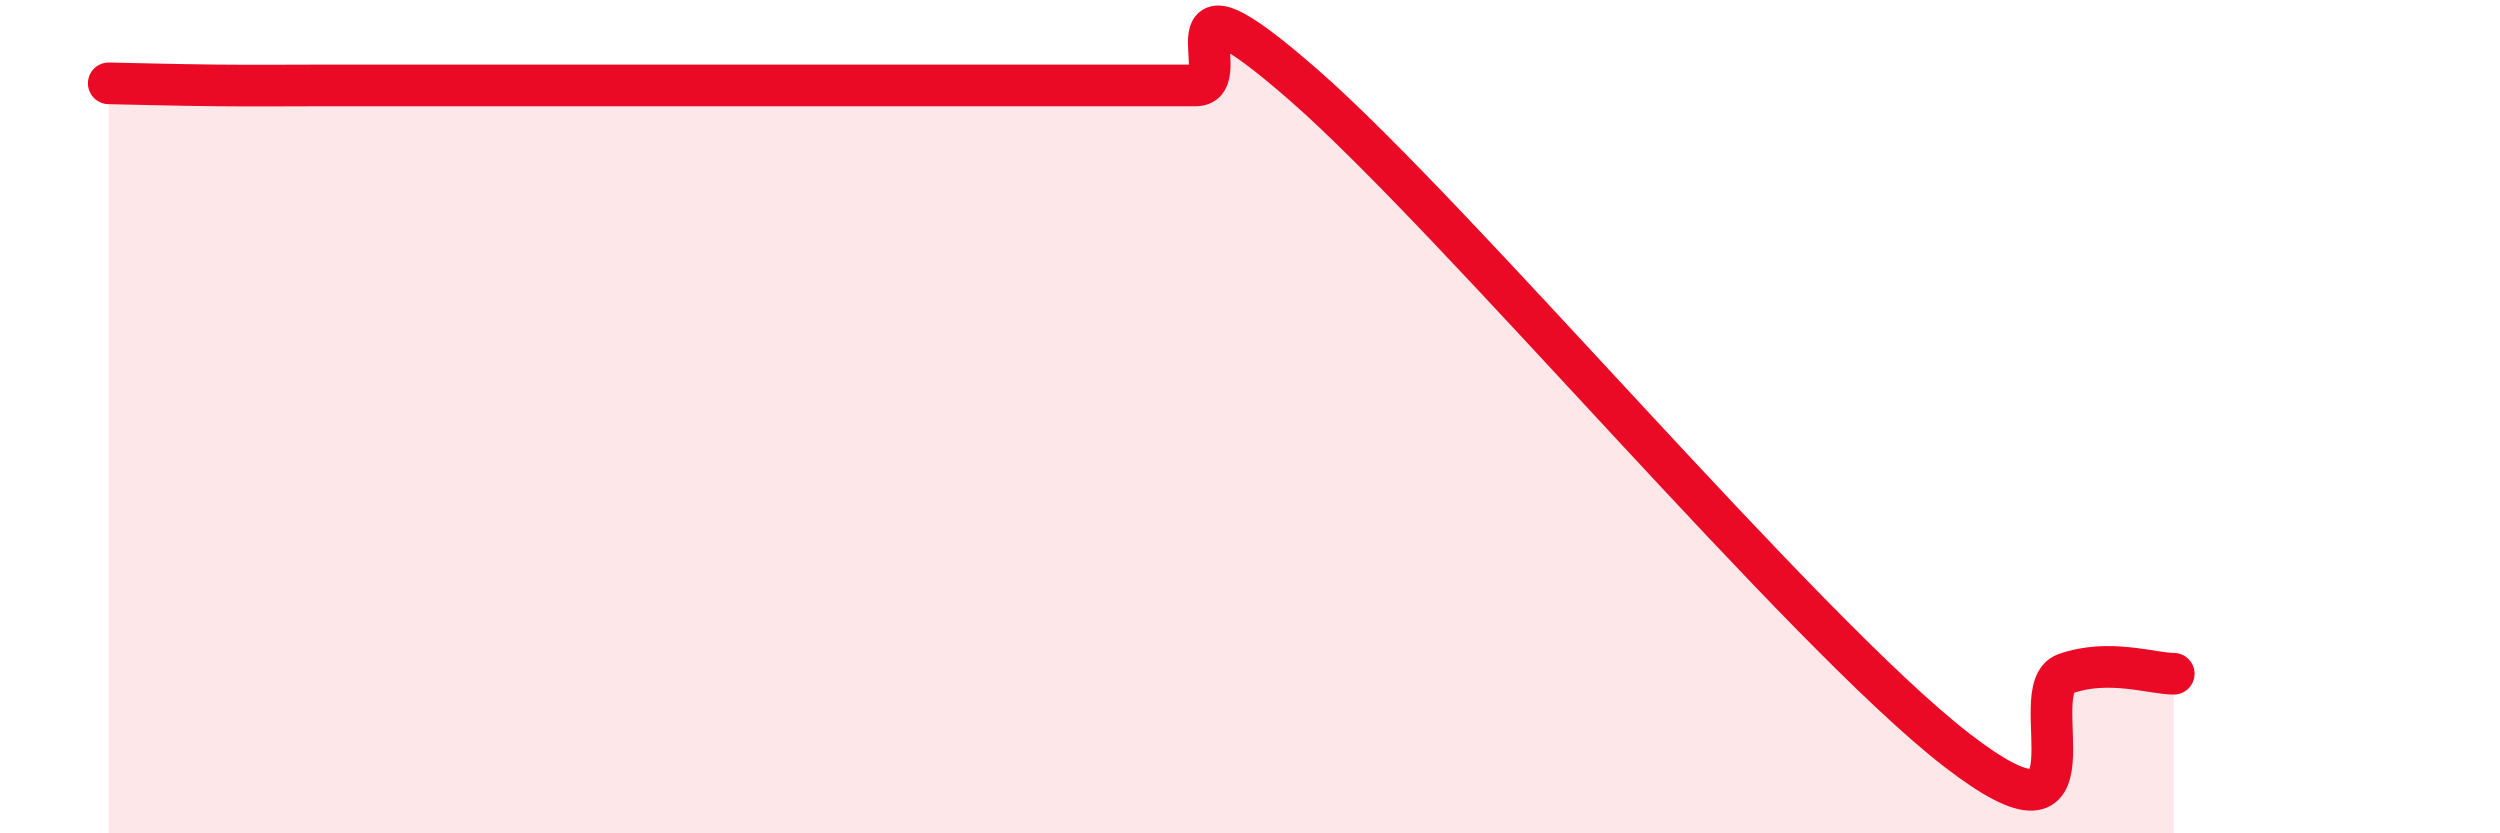
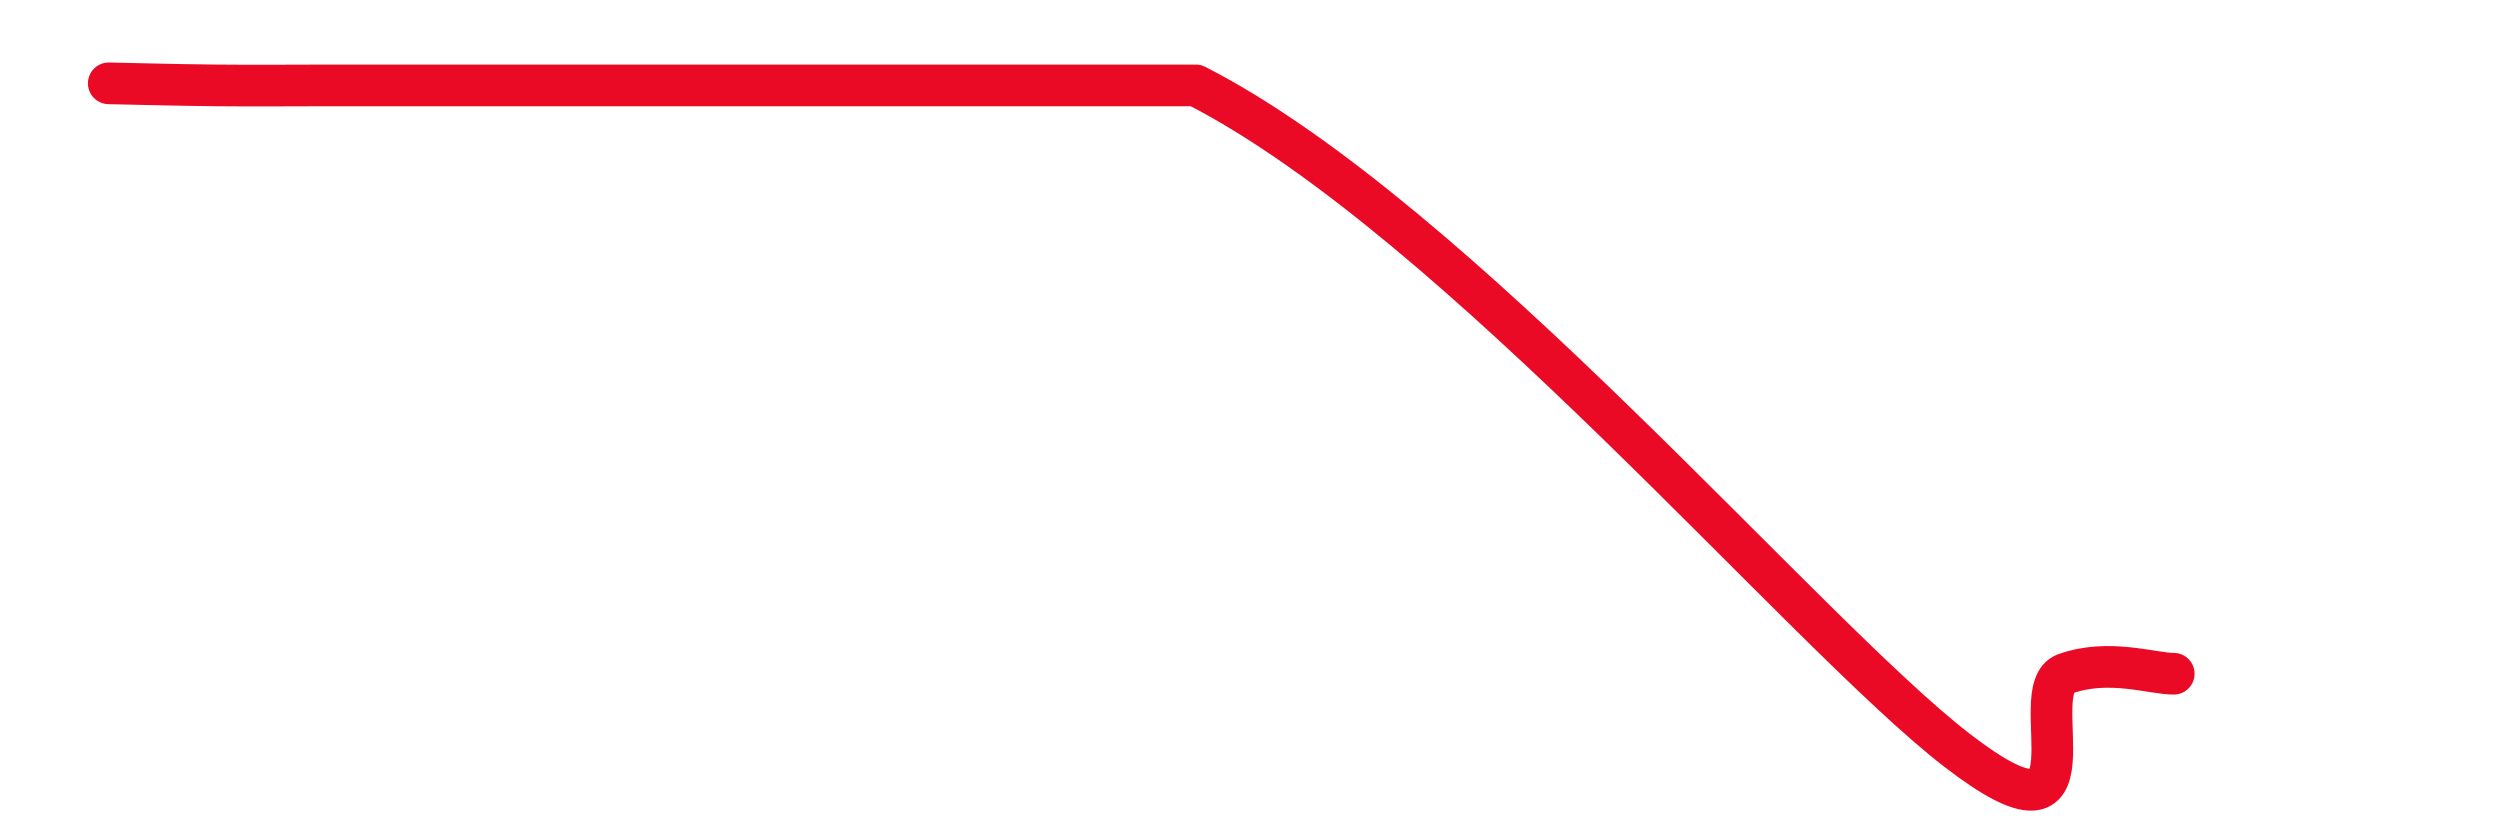
<svg xmlns="http://www.w3.org/2000/svg" width="60" height="20" viewBox="0 0 60 20">
-   <path d="M 2.61,2 C 3.13,2.01 4.18,2.04 5.22,2.05 C 6.26,2.06 6.79,2.05 7.83,2.05 C 8.87,2.05 9.39,2.05 10.43,2.05 C 11.47,2.05 12,2.05 13.04,2.05 C 14.08,2.05 14.61,2.05 15.65,2.05 C 16.69,2.05 17.22,2.05 18.26,2.05 C 19.3,2.05 19.83,2.05 20.87,2.05 C 21.91,2.05 22.44,2.05 23.48,2.05 C 24.52,2.05 25.05,2.05 26.09,2.05 C 27.13,2.05 27.66,2.05 28.7,2.05 C 29.74,2.05 27.65,-1.14 31.3,2.05 C 34.95,5.24 43.31,15.18 46.96,18 C 50.61,20.82 48.53,16.54 49.57,16.17 C 50.61,15.8 51.65,16.17 52.17,16.17L52.17 20L2.61 20Z" fill="#EB0A25" opacity="0.1" stroke-linecap="round" stroke-linejoin="round" />
-   <path d="M 2.61,2 C 3.13,2.01 4.18,2.04 5.22,2.05 C 6.26,2.06 6.79,2.05 7.83,2.05 C 8.87,2.05 9.39,2.05 10.43,2.05 C 11.47,2.05 12,2.05 13.04,2.05 C 14.08,2.05 14.61,2.05 15.65,2.05 C 16.69,2.05 17.22,2.05 18.26,2.05 C 19.3,2.05 19.83,2.05 20.87,2.05 C 21.91,2.05 22.44,2.05 23.48,2.05 C 24.52,2.05 25.05,2.05 26.09,2.05 C 27.13,2.05 27.66,2.05 28.7,2.05 C 29.74,2.05 27.65,-1.14 31.3,2.05 C 34.95,5.24 43.31,15.18 46.96,18 C 50.61,20.82 48.53,16.54 49.57,16.17 C 50.61,15.8 51.65,16.17 52.17,16.17" stroke="#EB0A25" stroke-width="1" fill="none" stroke-linecap="round" stroke-linejoin="round" />
+   <path d="M 2.61,2 C 3.13,2.01 4.18,2.04 5.22,2.05 C 6.26,2.06 6.79,2.05 7.83,2.05 C 8.87,2.05 9.39,2.05 10.43,2.05 C 11.47,2.05 12,2.05 13.04,2.05 C 14.08,2.05 14.61,2.05 15.65,2.05 C 16.69,2.05 17.22,2.05 18.26,2.05 C 19.3,2.05 19.83,2.05 20.87,2.05 C 21.91,2.05 22.44,2.05 23.48,2.05 C 24.52,2.05 25.05,2.05 26.09,2.05 C 27.13,2.05 27.66,2.05 28.7,2.05 C 34.95,5.24 43.31,15.18 46.96,18 C 50.61,20.82 48.53,16.54 49.57,16.17 C 50.61,15.8 51.65,16.17 52.17,16.17" stroke="#EB0A25" stroke-width="1" fill="none" stroke-linecap="round" stroke-linejoin="round" />
</svg>